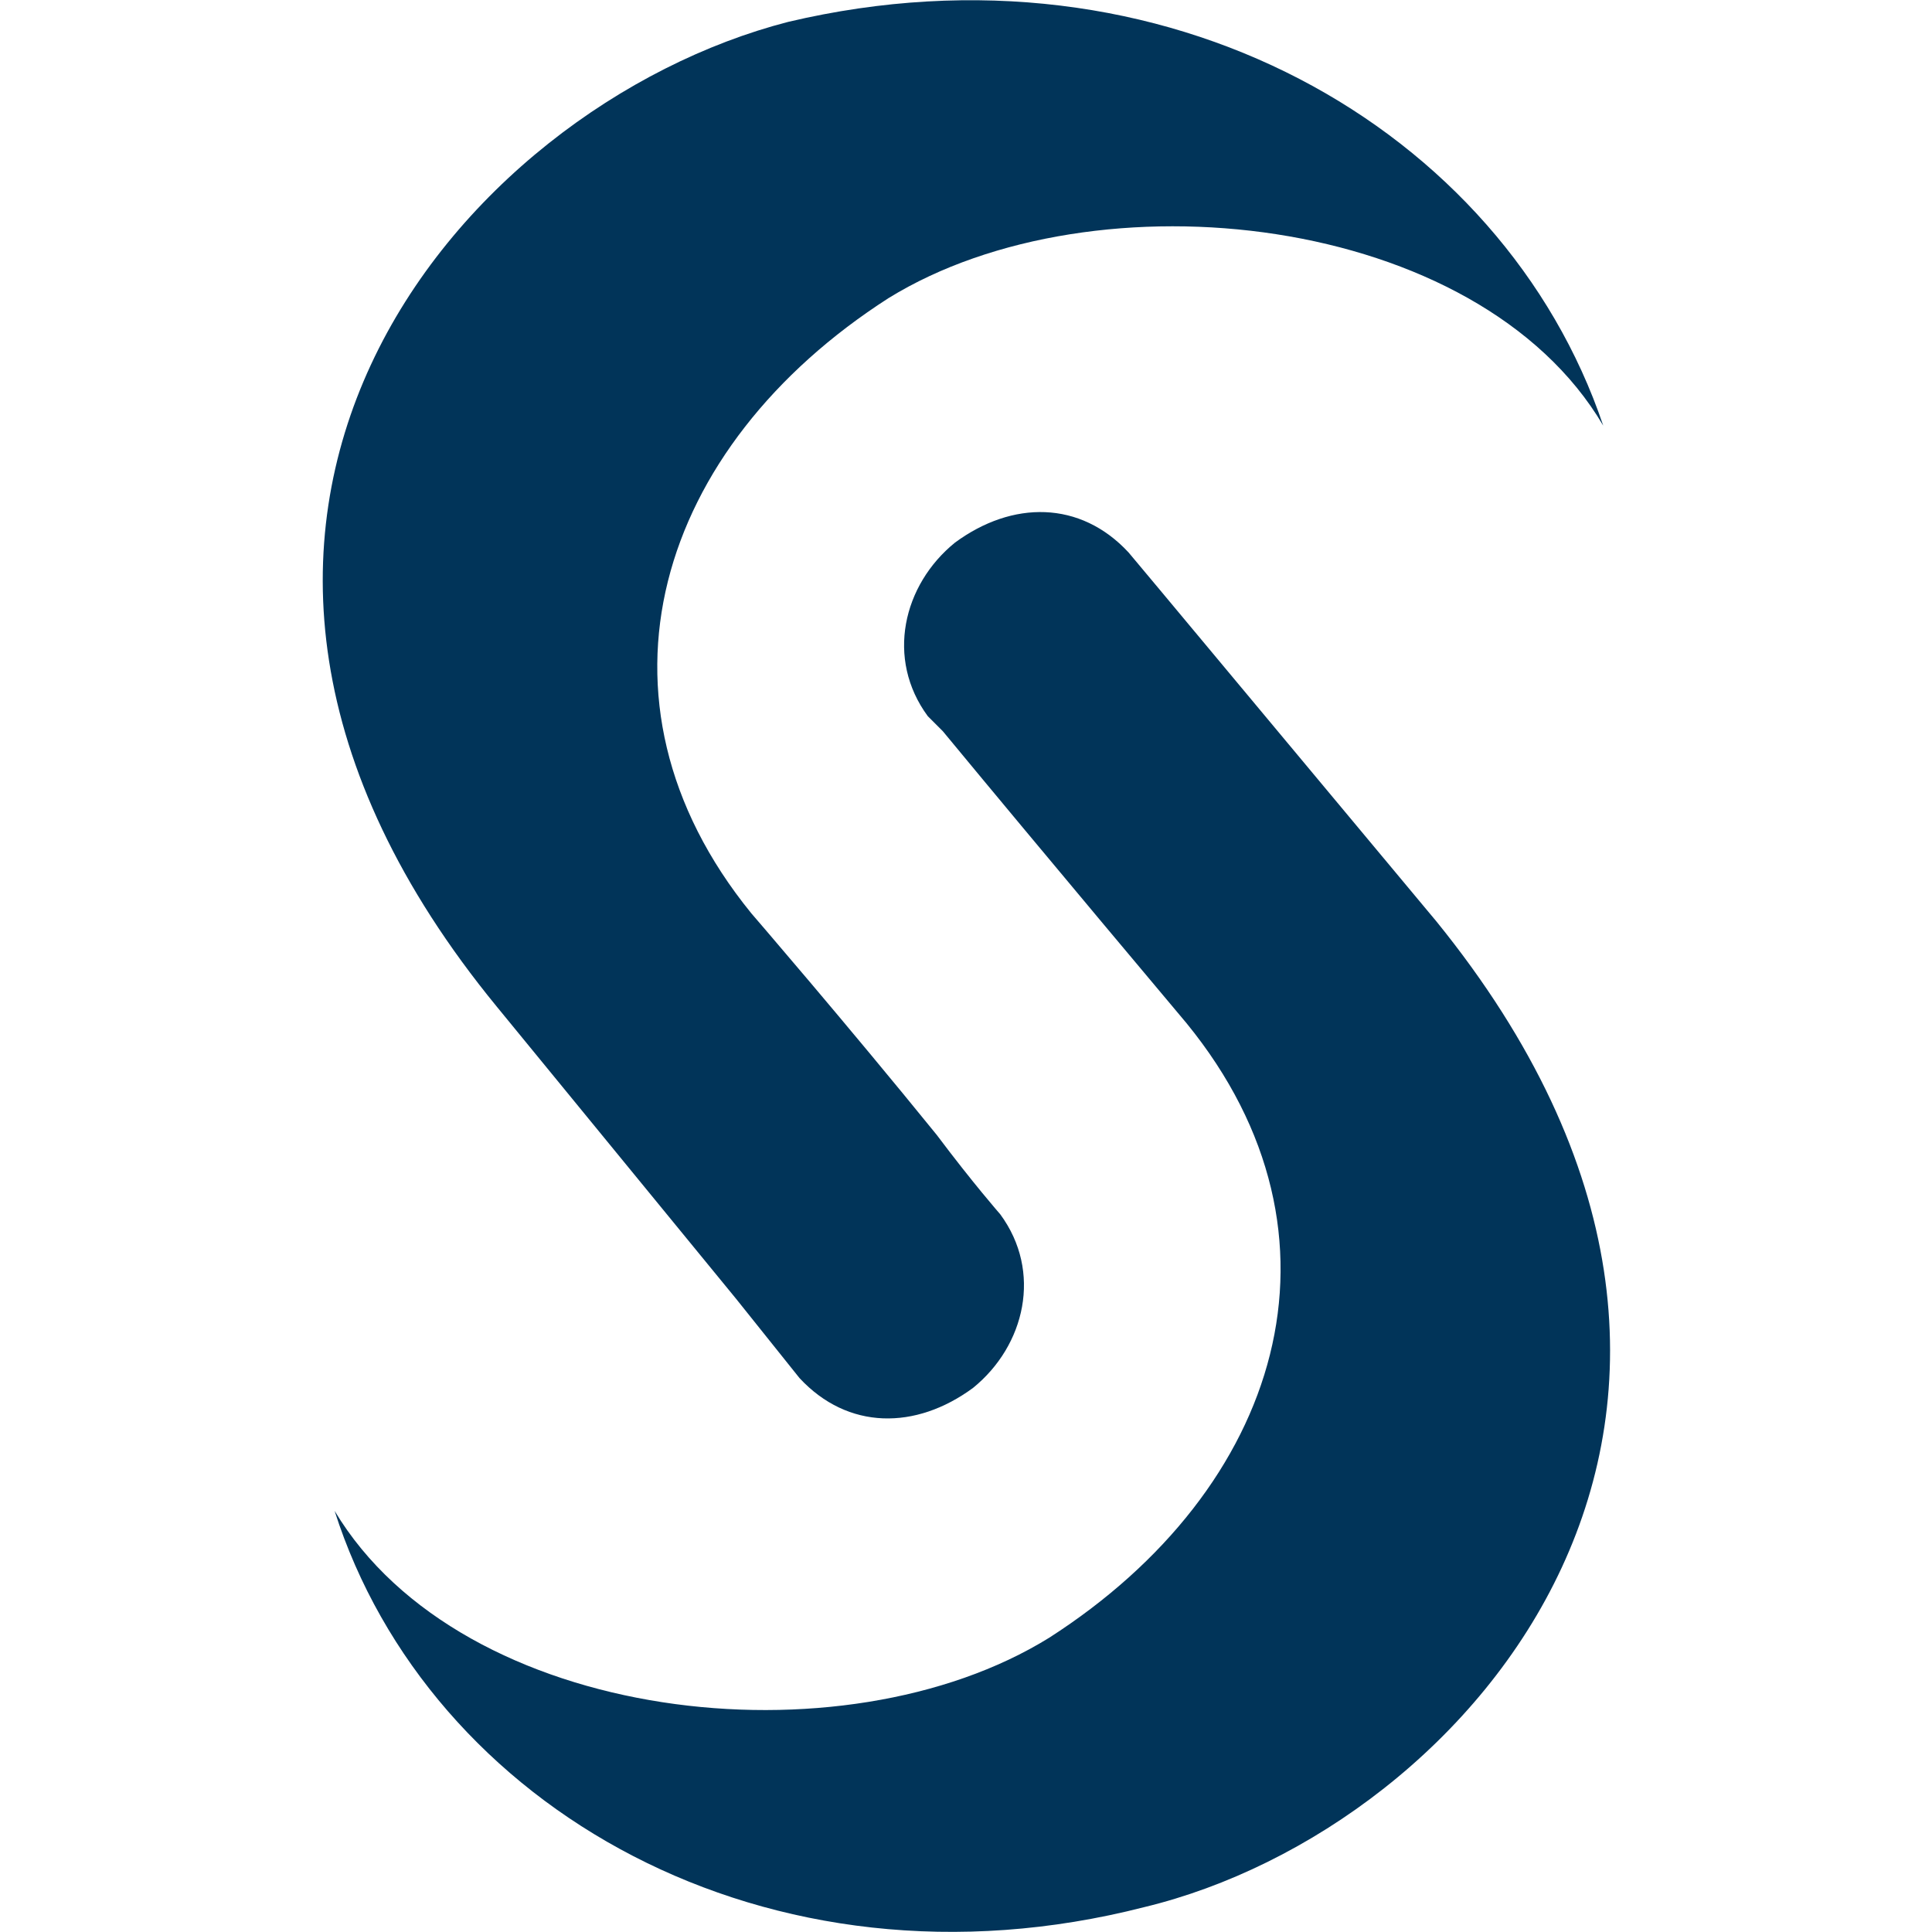
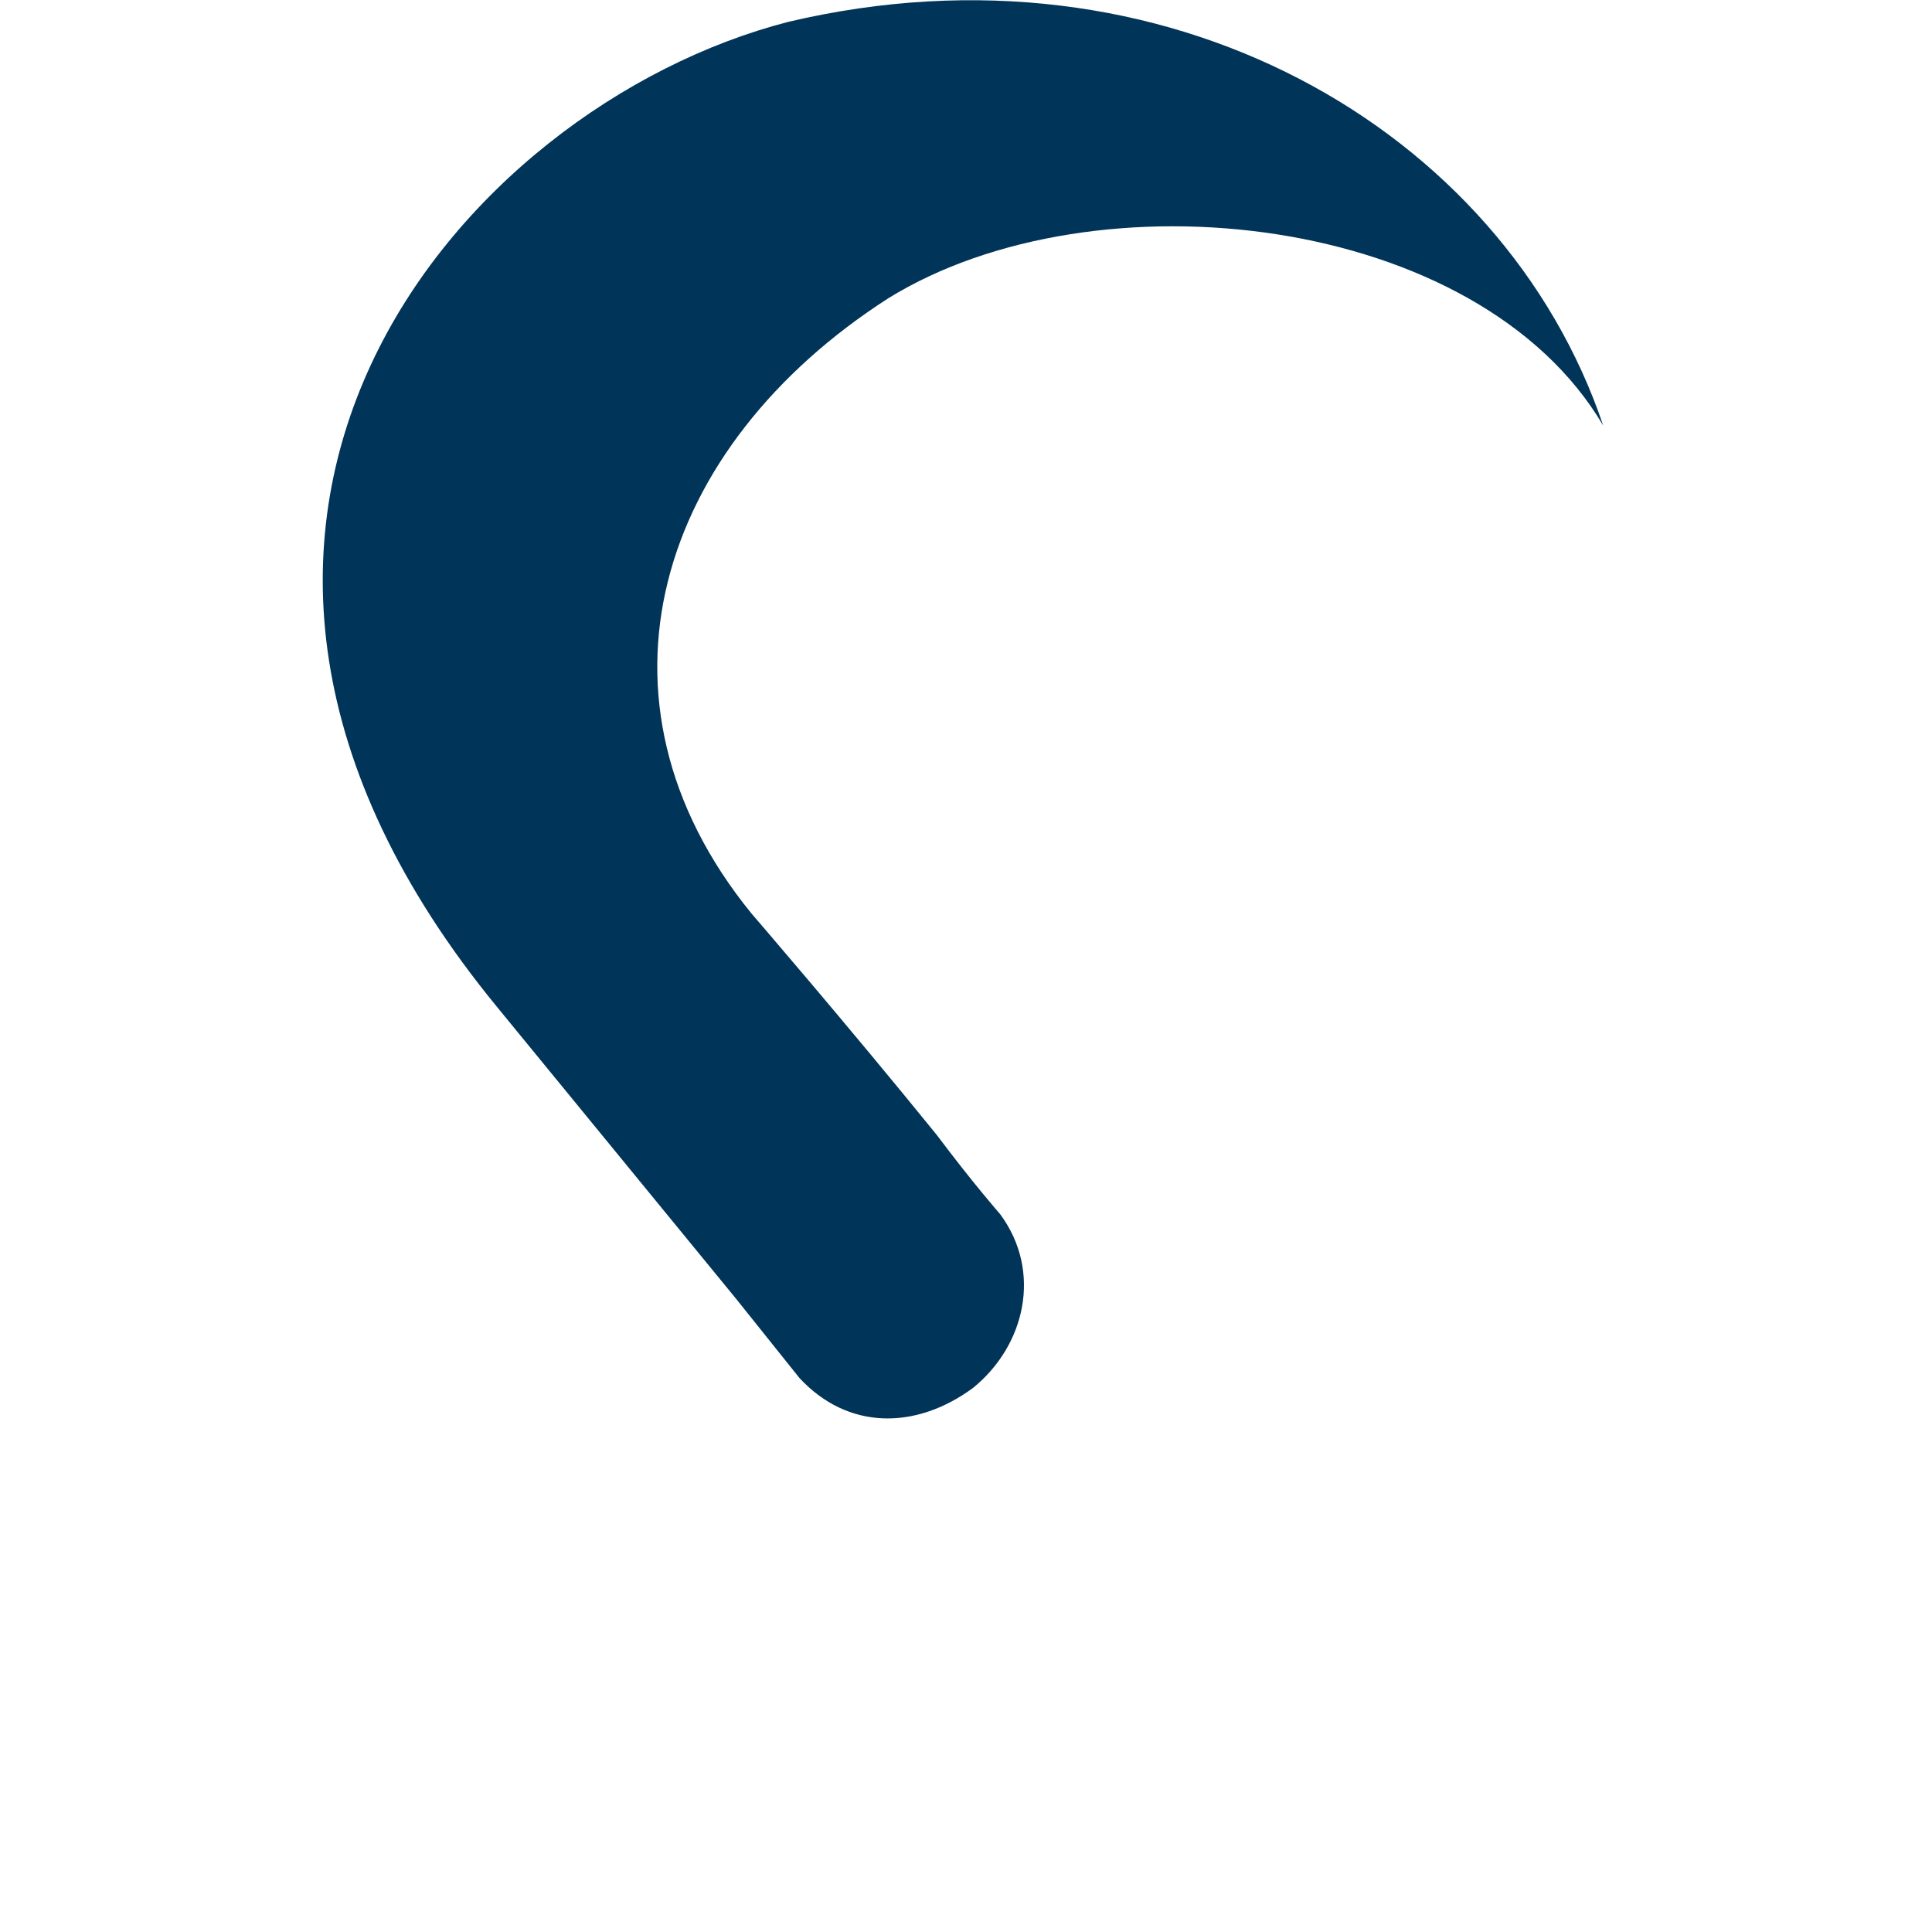
<svg xmlns="http://www.w3.org/2000/svg" version="1.1" id="Layer_1" x="0px" y="0px" viewBox="0 0 256 256" style="enable-background:new 0 0 256 256;" xml:space="preserve">
  <style type="text/css">
	.st0{fill:none;}
	.st1{fill:#013459;}
</style>
  <g transform="translate(-624 -6896)">
    <rect x="624" y="6896" class="st0" width="256" height="256" />
    <g transform="translate(666.738 6896)">
-       <path class="st1" d="M110.9,78.1L110.9,78.1l-4.1-4.9c-6.4-6.9-15.4-6.9-23-1.3c-6.9,5.6-9.2,15.4-3.6,23l2,2    c13.3,16.1,32.3,38.7,32.3,38.7c23,28.2,12.5,61.7-18.2,81.4C68.9,234,18.5,228.4,1.6,200.2c12.5,39.2,57.3,65.3,107.3,52.5    c43.5-10.5,91.1-66,38.7-130.6L110.9,78.1z" />
      <path class="st1" d="M54.8,172.1L54.8,172.1l8.4,10.5c6.4,6.9,15.4,6.9,23,1.3c6.9-5.6,9.2-15.4,3.6-23c0,0-3.6-4.1-8.4-10.5l0,0    c-12-14.8-24.6-29.4-24.6-29.4C33.8,92.7,44.3,59.2,75,39.5c27.4-16.9,78.1-11.3,94.7,16.9c-13.3-39.4-58.1-65.3-108-53.5    C18.2,14.1-29.4,69.4,23.1,133.4L54.8,172.1z" />
    </g>
  </g>
</svg>